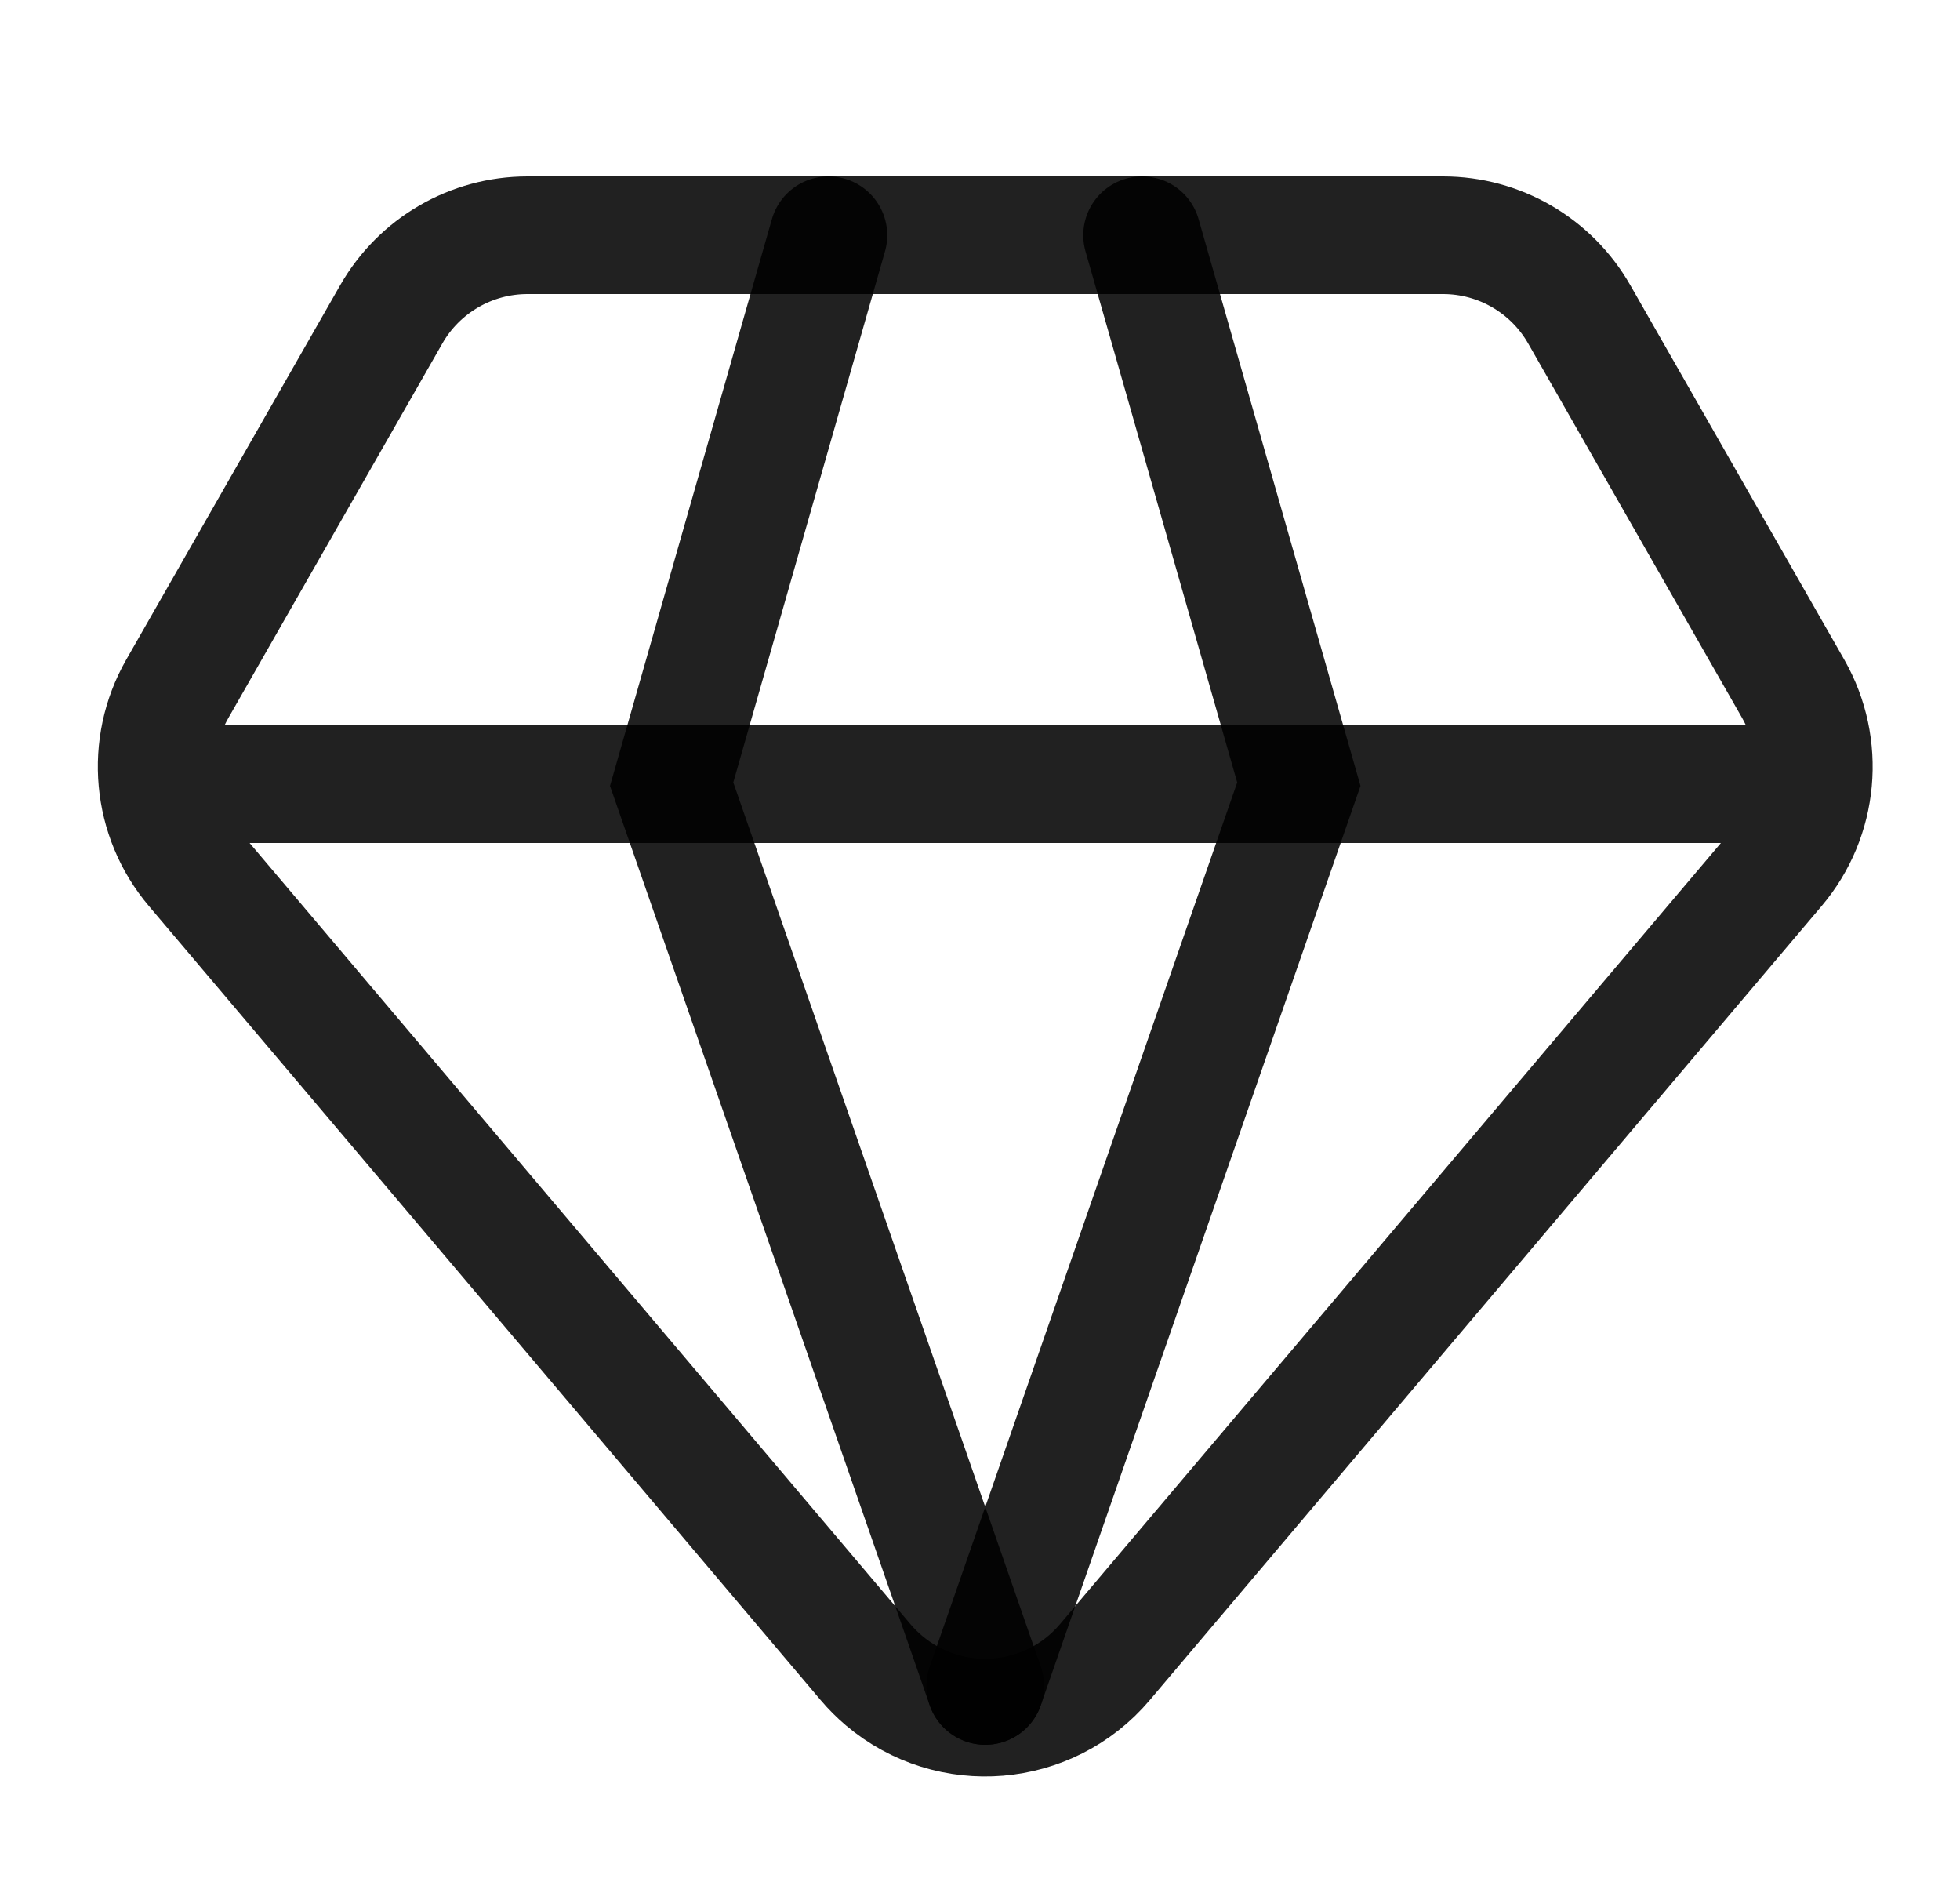
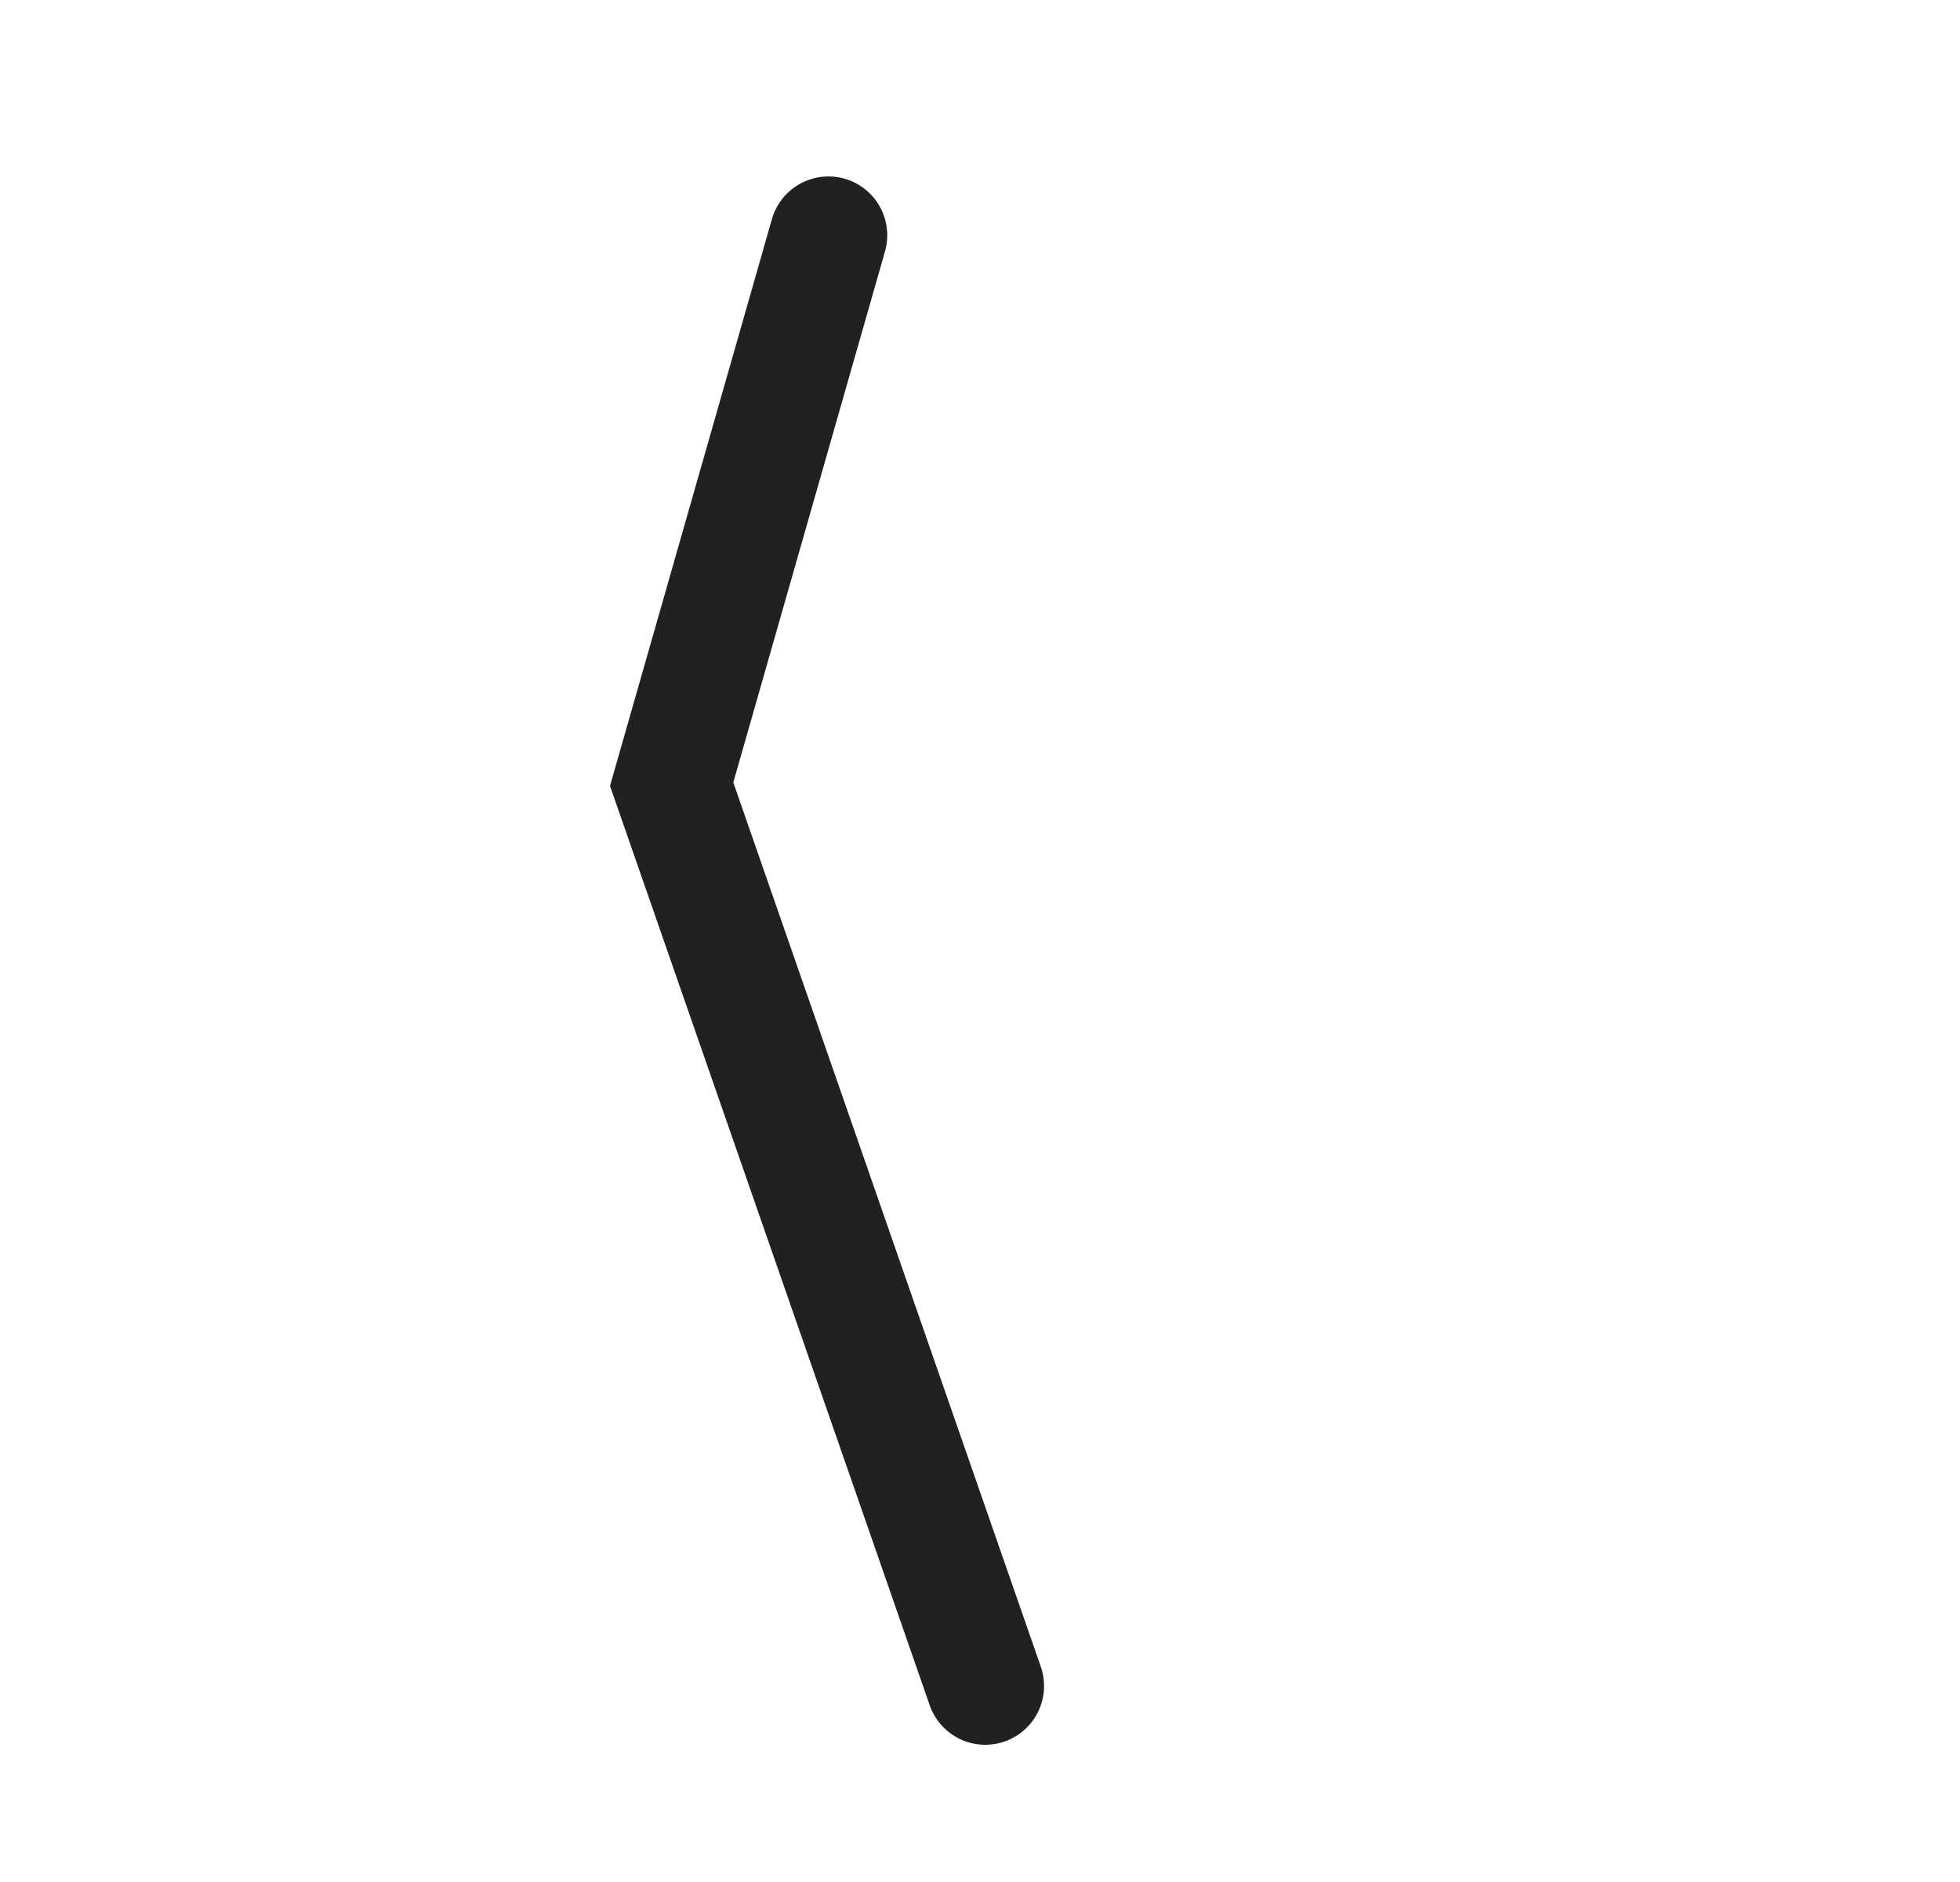
<svg xmlns="http://www.w3.org/2000/svg" width="25" height="24" viewBox="0 0 25 24">
  <g fill="none" fill-rule="evenodd" stroke-linecap="round" stroke-opacity=".87">
    <g stroke="#000" stroke-width="1.5">
      <g>
        <g>
          <g>
-             <path d="M6.16 3h11.68c.717 0 1.38.385 1.736 1.008l2.73 4.777c.416.73.333 1.642-.21 2.284l-8.57 10.127c-.713.843-1.975.948-2.818.235-.085-.072-.163-.15-.235-.235L1.904 11.069c-.543-.642-.626-1.555-.21-2.284l2.73-4.777C4.78 3.385 5.443 3 6.161 3zM2 10L22 10" transform="translate(-107 -325) translate(10 215) translate(12 100) translate(85.567 10)" />
-             <path d="M14 3L12 10 16 21.5" transform="translate(-107 -325) translate(10 215) translate(12 100) translate(85.567 10) matrix(-1 0 0 1 28 0)" />
            <path d="M10 3L8 10 12 21.5" transform="translate(-107 -325) translate(10 215) translate(12 100) translate(85.567 10)" />
          </g>
        </g>
      </g>
    </g>
  </g>
</svg>